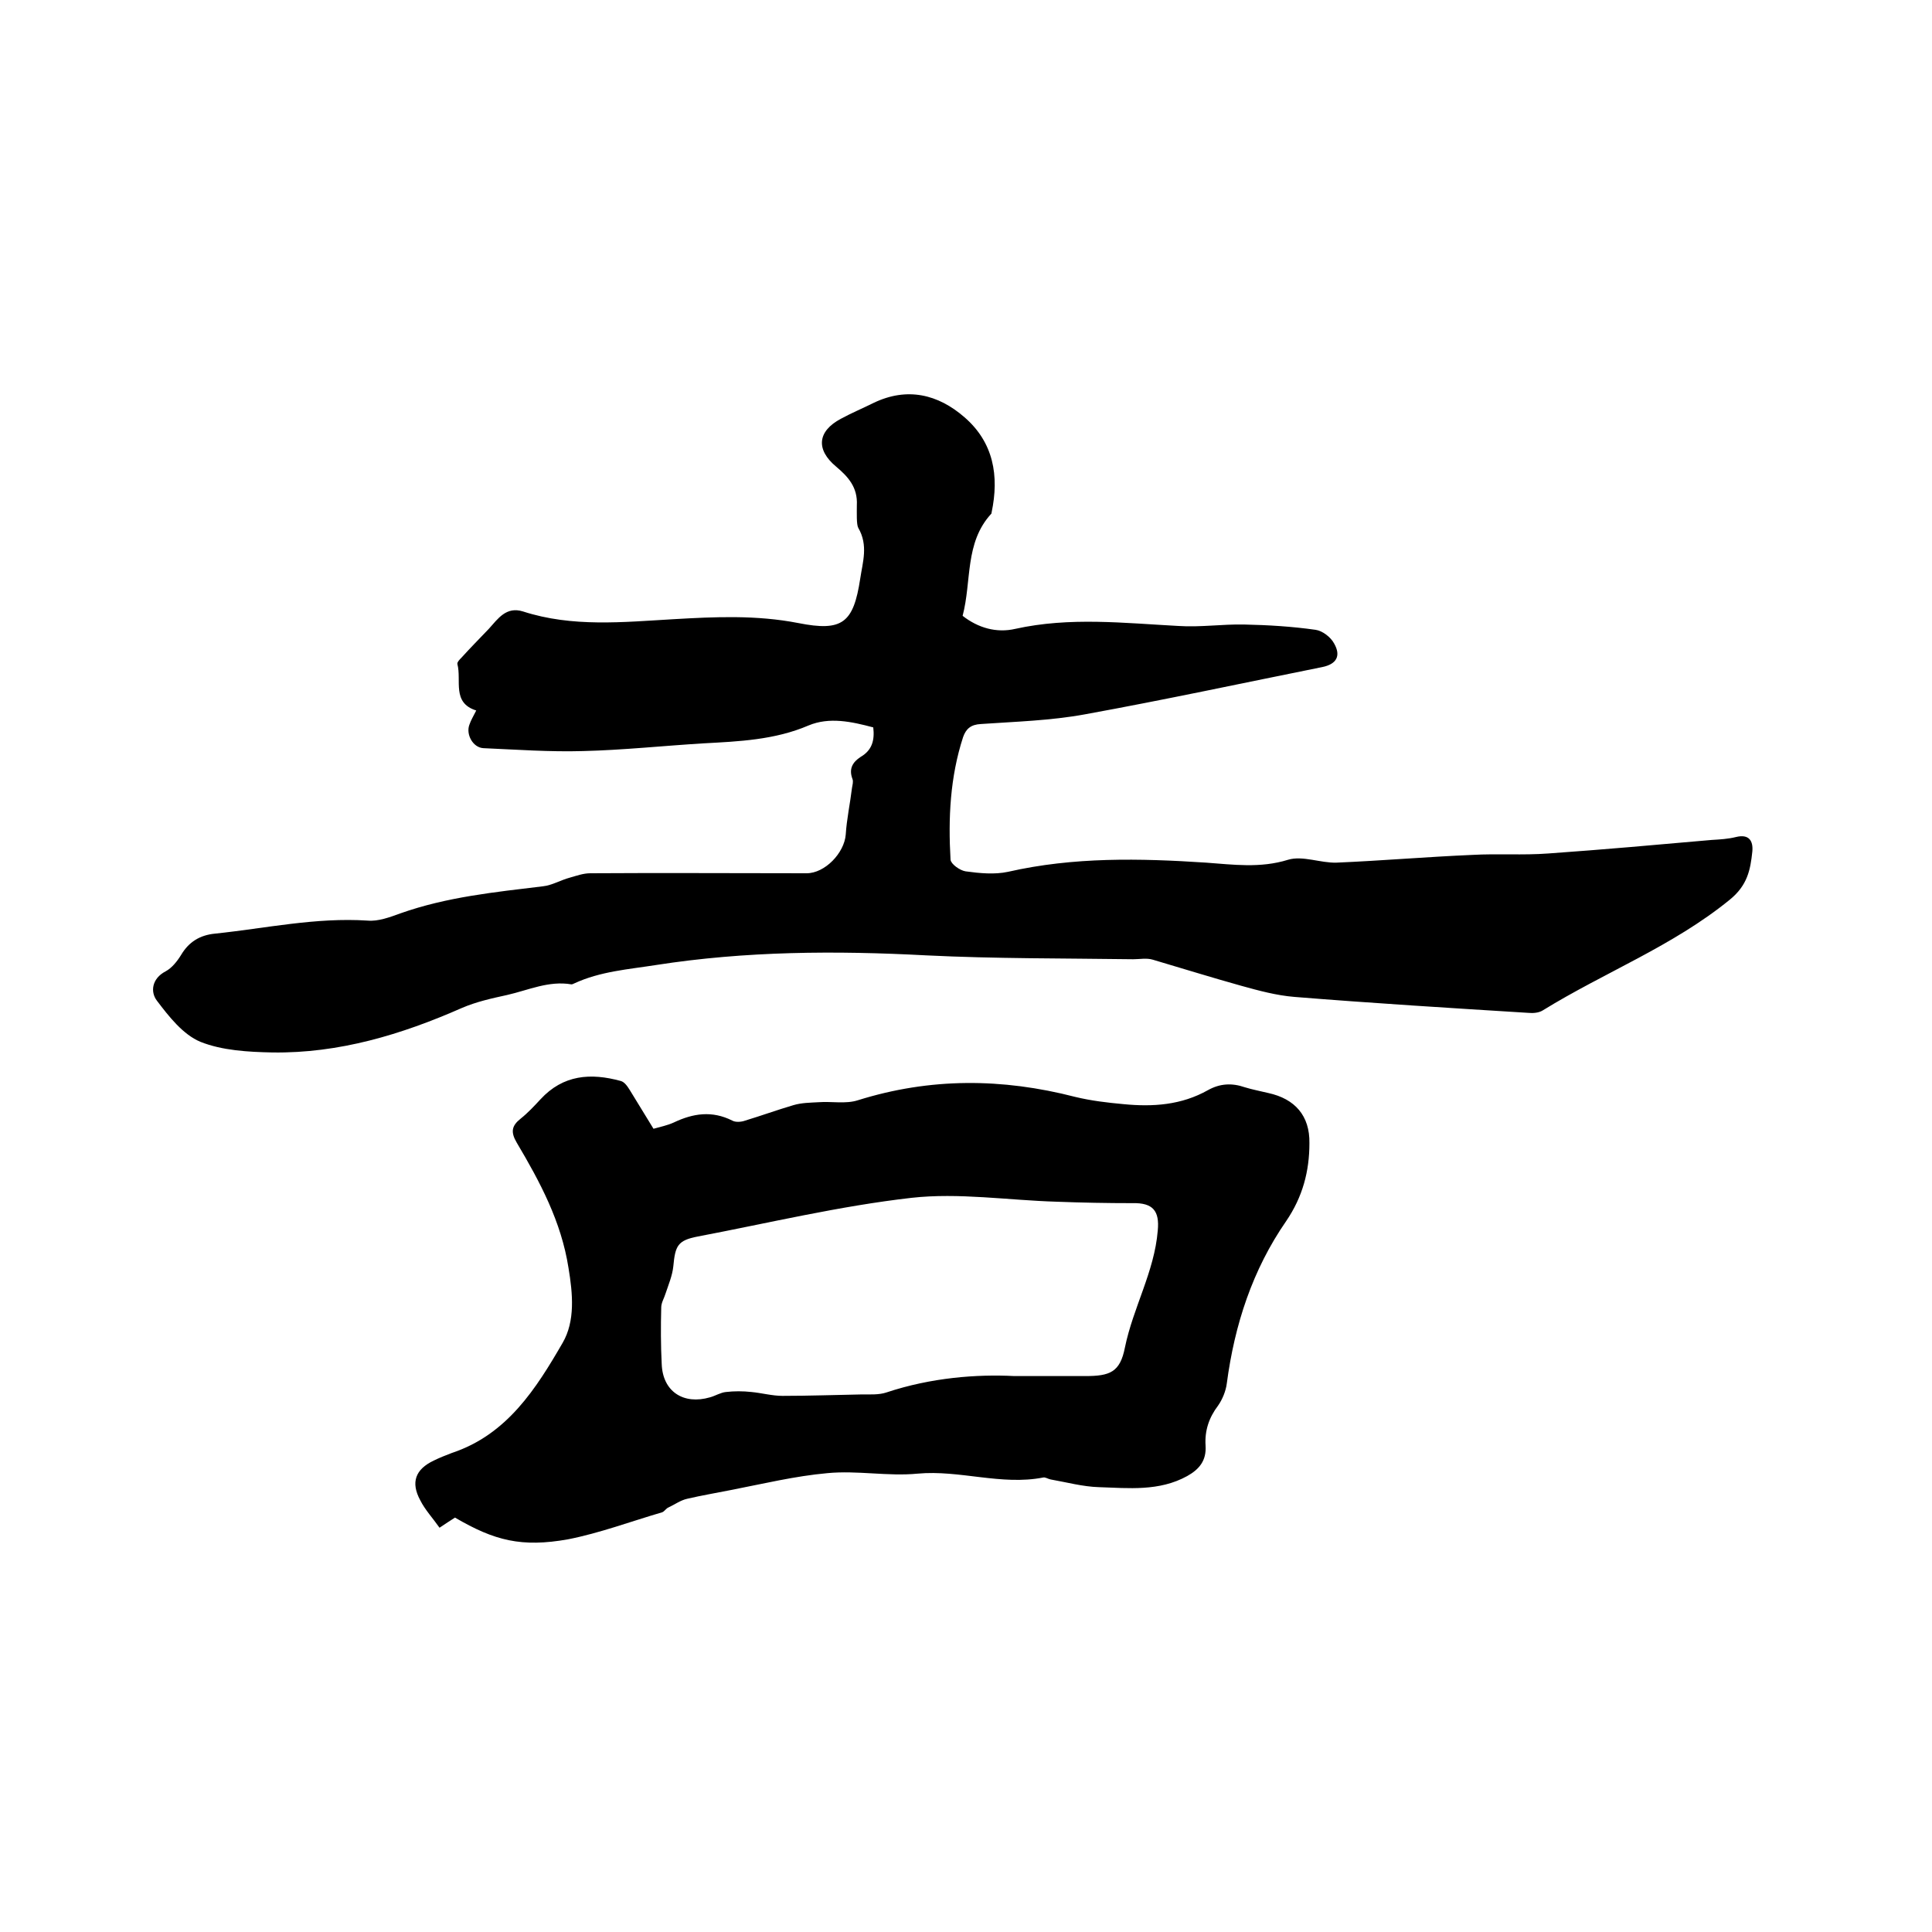
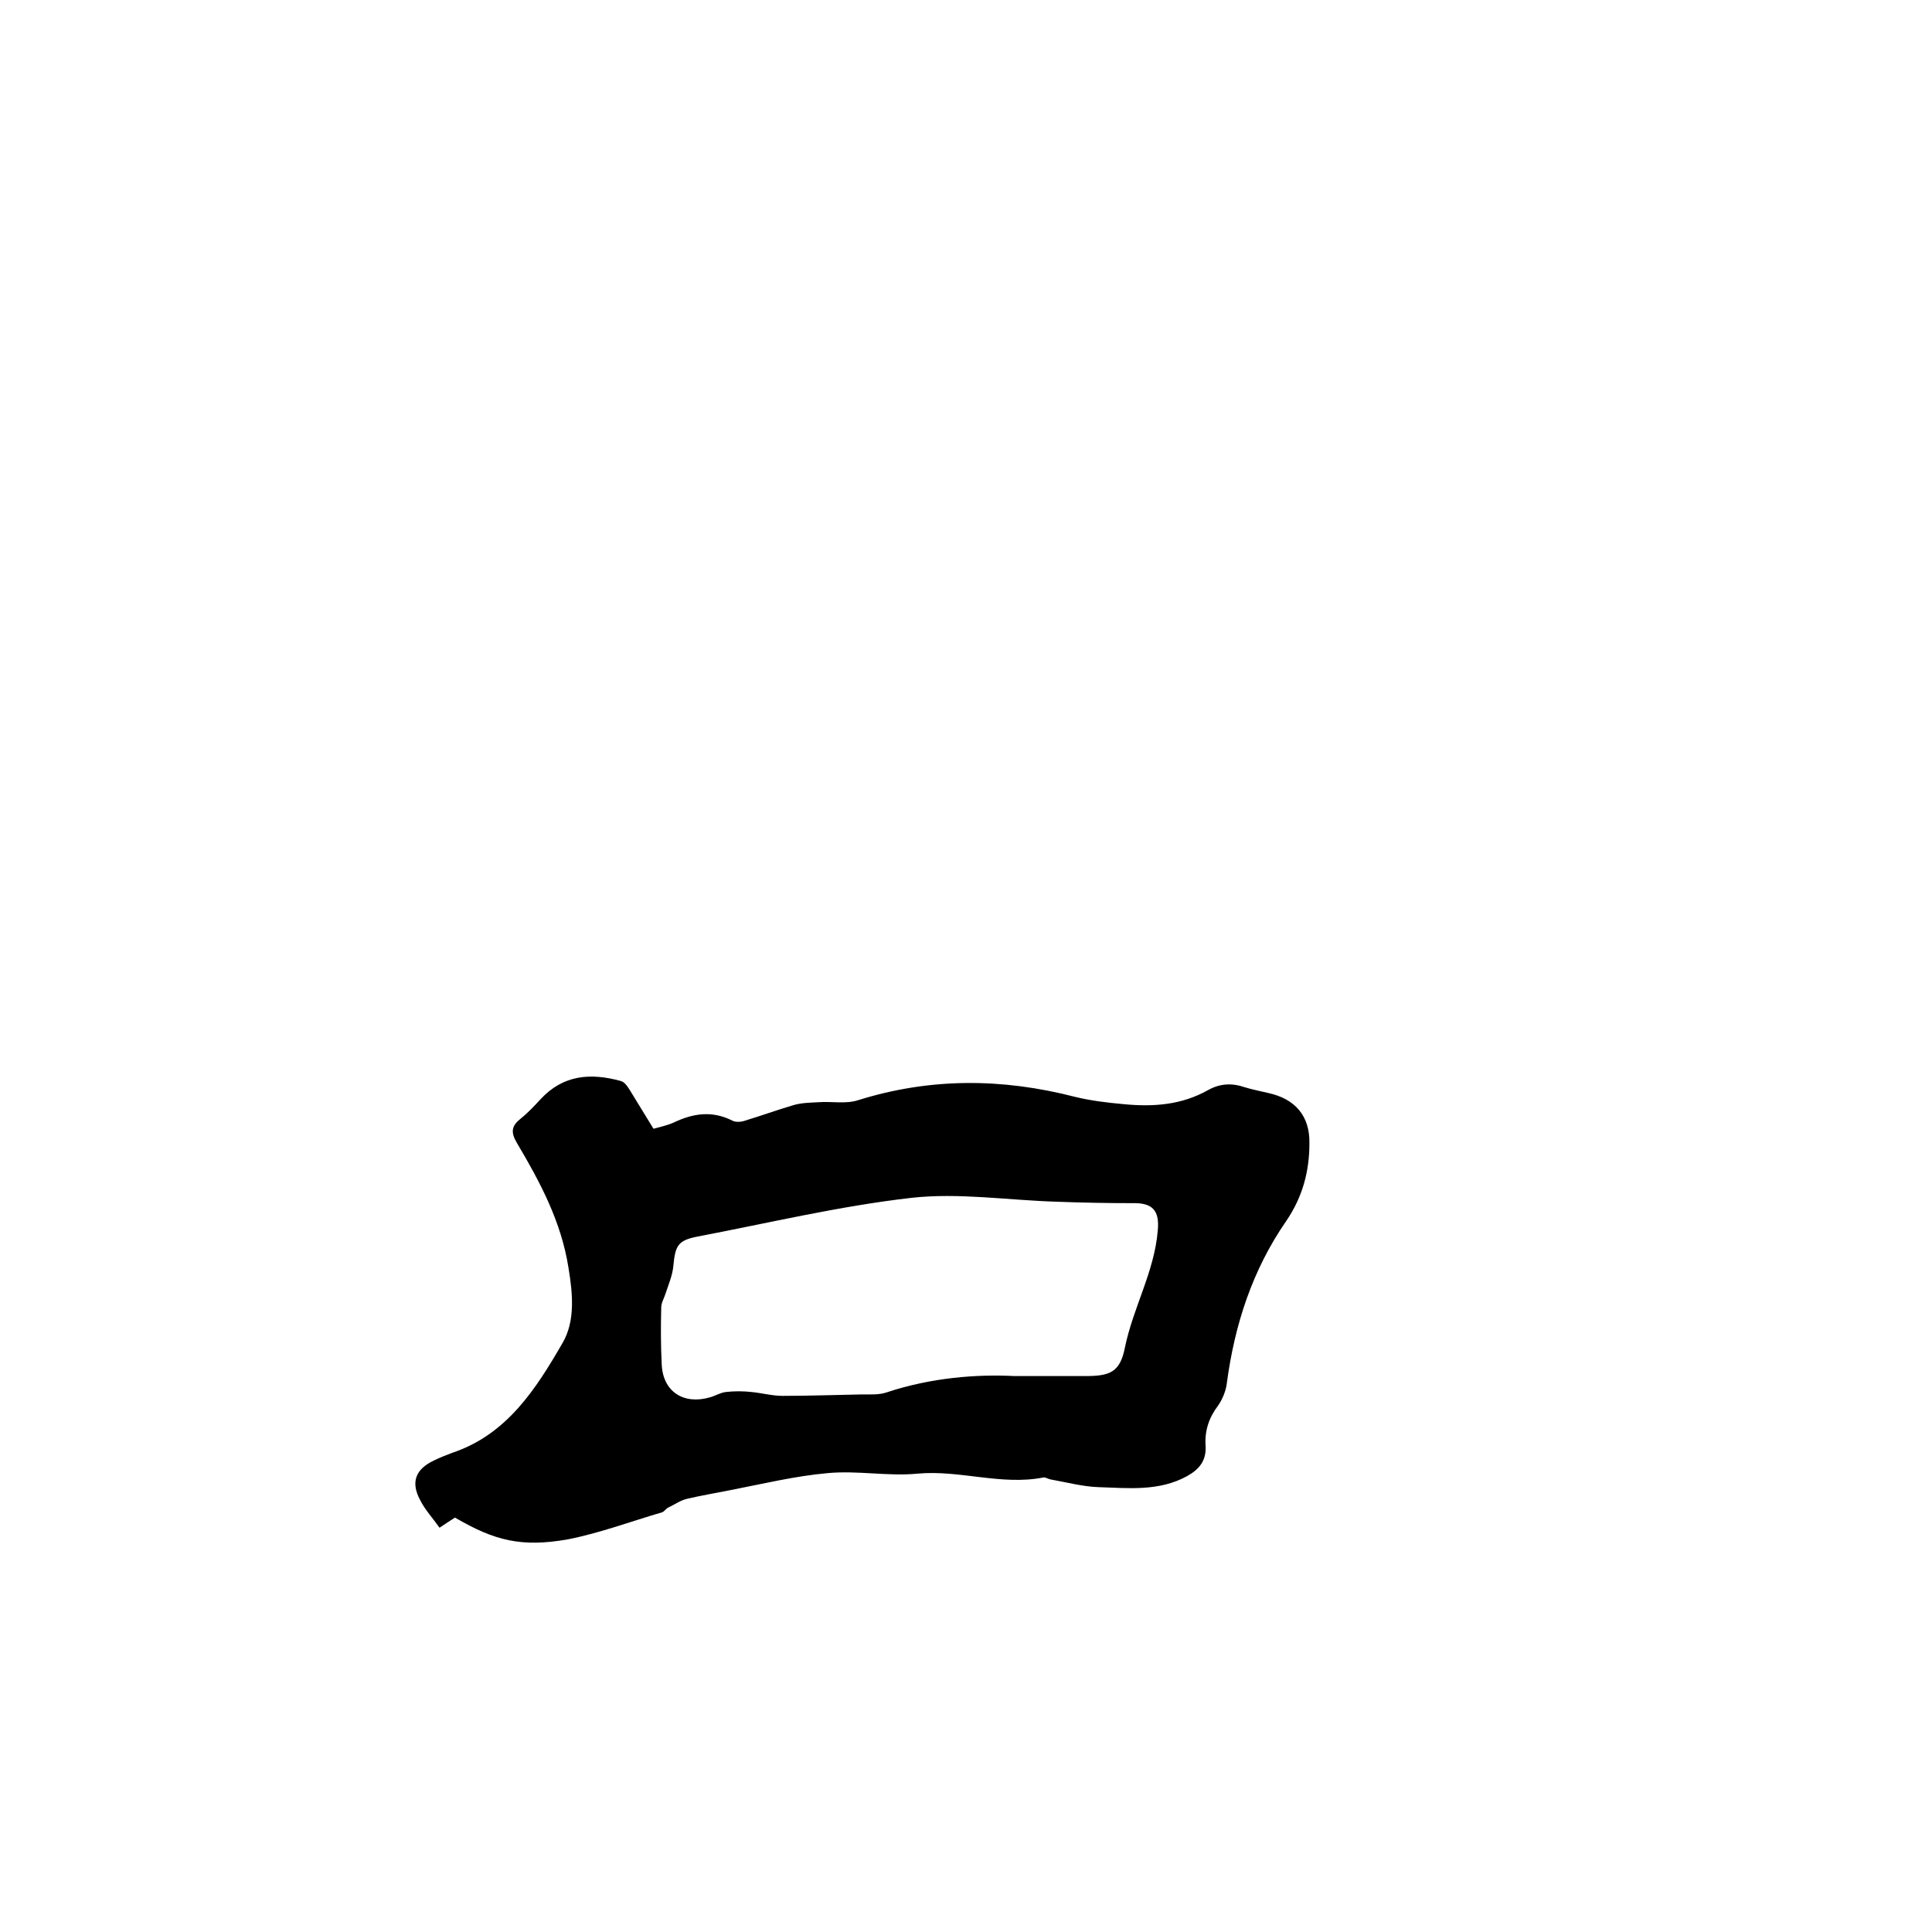
<svg xmlns="http://www.w3.org/2000/svg" enable-background="new 0 0 400 400" viewBox="0 0 400 400">
-   <path d="m180.8 150.6c-4.5-1.2-9.1-2.2-13.4-.4-7 3-14.4 3.3-21.7 3.7-8.3.5-16.7 1.4-25 1.6-6.9.2-13.7-.3-20.6-.6-2.2-.1-3.7-2.9-2.9-4.9.3-.9.8-1.7 1.4-2.9-5.1-1.6-3-6.2-3.9-9.6-.1-.4.5-1 .9-1.4 1.8-2 3.7-3.9 5.6-5.9 1.9-2.1 3.6-4.7 7.1-3.6 10.2 3.3 20.7 2.2 31.1 1.6 8.6-.5 17.2-.9 25.9.8 9.1 1.8 11.4 0 12.8-9.2.5-3.4 1.7-6.9-.4-10.5-.4-.7-.3-3.1-.3-4.7.2-3.7-1.8-5.9-4.3-8-4.2-3.5-3.9-7.3 1-9.9 2.2-1.2 4.6-2.2 6.8-3.3 6.9-3.3 13.3-1.8 18.8 3 6 5.2 7.2 12.1 5.6 19.7 0 .1 0 .2-.1.3-5.5 6-4 13.9-5.9 21.1 3.2 2.5 7 3.6 10.9 2.7 11.3-2.5 22.5-1.2 33.8-.6 4.5.3 9.1-.4 13.6-.3 4.9.1 9.9.4 14.8 1.1 1.4.2 3.1 1.5 3.8 2.8 1.5 2.6.5 4.3-2.4 4.9-16.4 3.3-32.7 6.8-49.2 9.8-7.1 1.3-14.3 1.5-21.5 2-2.1.1-3.1 1-3.7 2.7-2.7 8.3-3.1 16.8-2.6 25.4.1.9 1.9 2.2 3.1 2.4 2.9.4 6 .7 8.8.1 13.6-3.1 27.3-2.8 41-1.9 5.6.4 11.2 1.2 17-.6 3-.9 6.7.7 10 .6 9.4-.4 18.7-1.2 28.1-1.6 5.3-.3 10.5.1 15.8-.3 11.3-.8 22.5-1.8 33.8-2.8 1.7-.1 3.4-.2 5-.6 2.8-.7 3.6.9 3.4 3-.4 3.8-1 7-4.7 10-11.8 9.6-25.9 15-38.7 22.9-.8.5-2 .6-3 .5-16.1-1-32.3-2-48.4-3.3-3.7-.3-7.4-1.3-11-2.3-6.1-1.7-12.2-3.6-18.3-5.4-1.3-.4-2.7-.1-4.1-.1-14.3-.2-28.6-.1-42.8-.8-18.8-1-37.4-.9-56 2-5.7.9-11.5 1.3-16.9 3.8-.2.1-.4.2-.6.2-4.7-.8-8.9 1.2-13.3 2.2-3.2.7-6.4 1.4-9.4 2.7-12.5 5.5-25.4 9.4-39.2 9.2-5-.1-10.4-.4-14.9-2.2-3.6-1.5-6.5-5.2-9-8.5-1.4-1.8-1.1-4.6 1.8-6.1 1.3-.7 2.4-2.1 3.2-3.4 1.6-2.7 3.9-4.1 7-4.4 10.5-1.1 20.9-3.4 31.6-2.7 2.2.2 4.6-.7 6.8-1.5 9.6-3.4 19.6-4.4 29.5-5.6 1.9-.2 3.7-1.3 5.6-1.8 1.4-.4 2.8-.9 4.2-.9 14.9-.1 29.9 0 44.8 0 3.8 0 7.8-4.2 8.1-8 .2-3.2.9-6.4 1.3-9.7.1-.6.3-1.3.1-1.8-.8-2.1 0-3.5 1.7-4.6 2.4-1.4 2.9-3.5 2.6-6.1z" />
  <path d="m94.2 314.2c-.9.6-1.9 1.2-3.2 2.1-1.4-2-3-3.7-4-5.7-2-3.7-1-6.4 2.8-8.2 1.2-.6 2.5-1.1 3.8-1.6 11.4-3.8 17.4-13.3 22.9-22.8 2.6-4.5 2.1-10.1 1.2-15.5-1.5-9.6-5.9-17.8-10.7-25.9-1.3-2.2-1.1-3.5.8-5 1.5-1.2 2.8-2.6 4.1-4 4.7-5.1 10.4-5.5 16.6-3.8.8.2 1.4 1.1 1.9 1.9 1.6 2.6 3.2 5.2 4.9 8 1.4-.4 2.9-.7 4.2-1.3 4-1.9 7.9-2.5 12.1-.4.7.4 1.9.3 2.7 0 3.3-1 6.6-2.2 10-3.2 1.7-.5 3.5-.5 5.2-.6 2.7-.2 5.6.4 8.1-.4 15-4.7 29.9-4.6 45-.7 3.3.8 6.7 1.2 10 1.5 6.1.6 12 .2 17.5-2.9 2.5-1.4 5-1.5 7.6-.6 1.6.5 3.3.8 4.9 1.2 5.5 1.2 8.6 4.7 8.5 10.4 0 5.8-1.4 11.1-4.8 16.1-7 10.1-10.7 21.5-12.3 33.6-.2 1.6-.9 3.3-1.8 4.6-1.9 2.5-2.8 5.2-2.6 8.3s-1.3 4.9-3.8 6.3c-5.8 3.2-12.1 2.5-18.3 2.3-3.3-.1-6.6-1-10-1.6-.5-.1-1.1-.5-1.5-.4-8.7 1.7-17.3-1.6-26-.8-6.2.6-12.5-.7-18.7-.1-6.7.6-13.3 2.2-20 3.5-3 .6-6 1.1-9 1.8-1.4.3-2.6 1.2-3.9 1.8-.5.2-.8.8-1.3 1-6.5 1.9-12.9 4.3-19.5 5.6-9.6 1.7-15.2.3-23.4-4.5zm115.8-29.3h14.7c5.1 0 7.2-.8 8.2-5.9 1.7-8.3 6.1-15.7 6.8-24.2.4-4.1-1-5.8-5.2-5.7-5.3 0-10.5-.1-15.8-.3-10-.3-20.2-1.9-30-.8-14.9 1.7-29.5 5.2-44.2 8-4.2.8-4.7 1.9-5.1 6.2-.2 1.9-1 3.8-1.6 5.6-.3 1-.9 1.9-.9 2.9-.1 3.9-.1 7.8.1 11.7.2 5.7 4.5 8.5 10 6.9 1.1-.3 2.2-1 3.3-1.1 1.7-.2 3.5-.2 5.3 0 2.1.2 4.3.8 6.4.8 5.5 0 11-.2 16.5-.3 1.7 0 3.5.1 5-.4 9.3-3.1 18.8-3.8 26.5-3.4z" />
</svg>